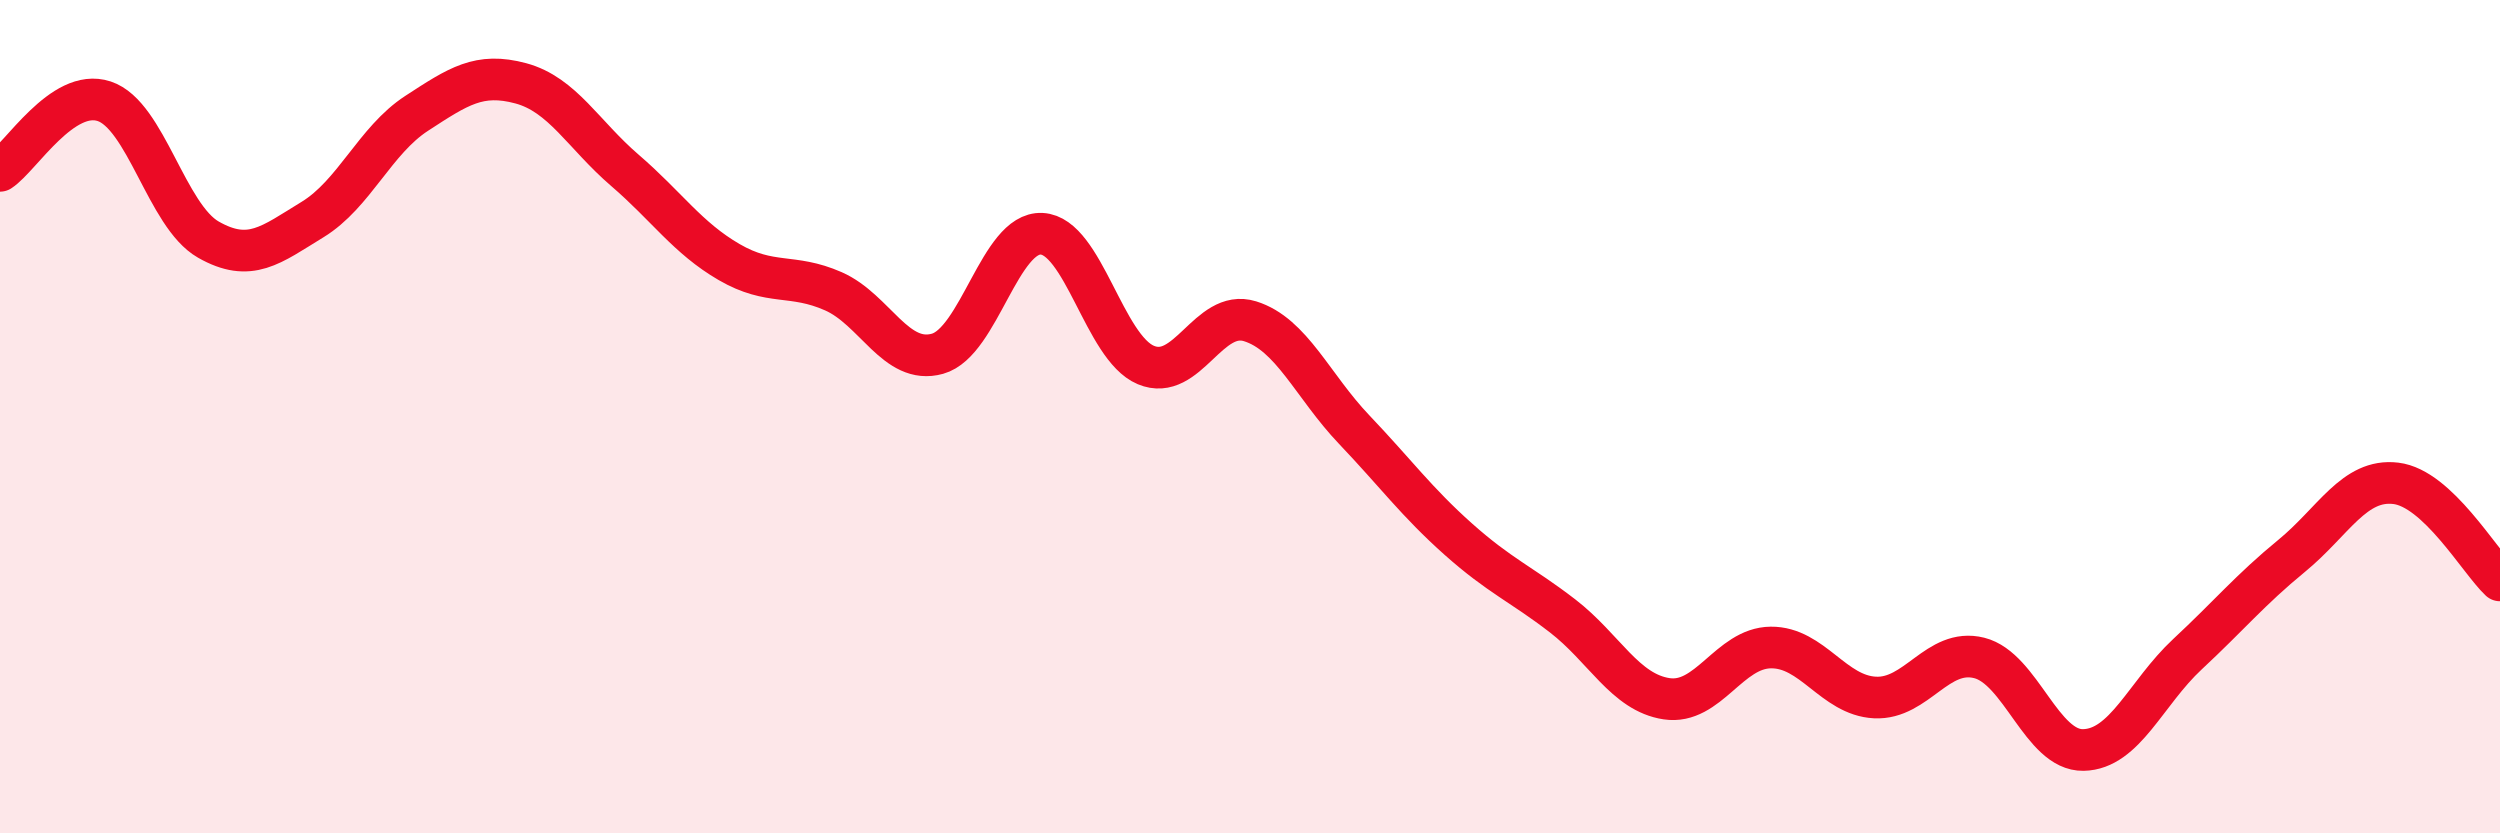
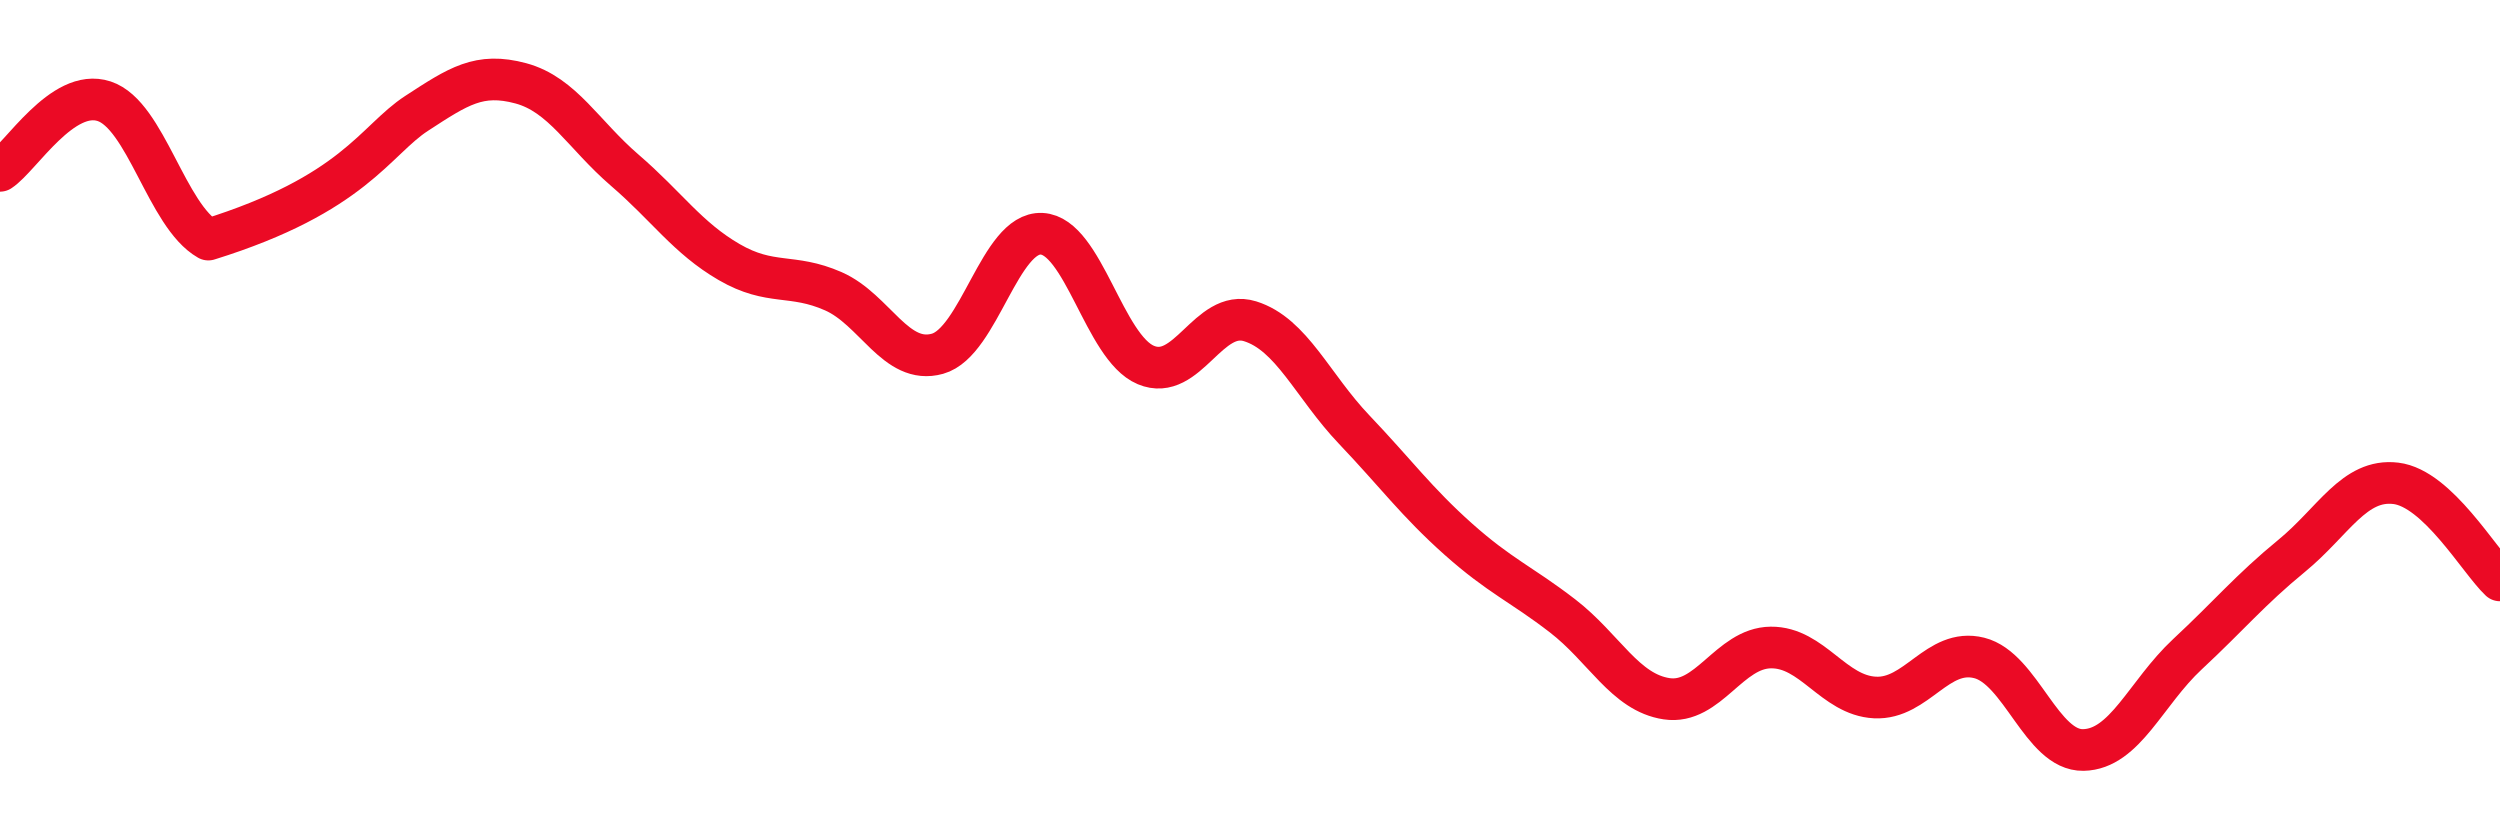
<svg xmlns="http://www.w3.org/2000/svg" width="60" height="20" viewBox="0 0 60 20">
-   <path d="M 0,4.1 C 0.5,3.77 1.5,2.1 2.5,2.43 C 3.5,2.76 4,5.18 5,5.75 C 6,6.32 6.5,5.88 7.5,5.27 C 8.5,4.66 9,3.37 10,2.72 C 11,2.07 11.5,1.73 12.5,2 C 13.5,2.27 14,3.23 15,4.09 C 16,4.95 16.5,5.71 17.5,6.29 C 18.5,6.87 19,6.55 20,6.99 C 21,7.43 21.5,8.77 22.5,8.49 C 23.5,8.21 24,5.56 25,5.61 C 26,5.66 26.5,8.34 27.5,8.76 C 28.5,9.18 29,7.4 30,7.71 C 31,8.02 31.5,9.26 32.5,10.31 C 33.5,11.36 34,12.05 35,12.94 C 36,13.83 36.5,14.01 37.5,14.78 C 38.5,15.55 39,16.62 40,16.77 C 41,16.92 41.5,15.55 42.5,15.54 C 43.5,15.53 44,16.69 45,16.74 C 46,16.79 46.5,15.54 47.5,15.79 C 48.5,16.04 49,18.02 50,18 C 51,17.98 51.5,16.63 52.5,15.7 C 53.5,14.77 54,14.16 55,13.34 C 56,12.52 56.5,11.48 57.5,11.6 C 58.5,11.72 59.5,13.46 60,13.93L60 20L0 20Z" fill="#EB0A25" opacity="0.1" stroke-linecap="round" stroke-linejoin="round" />
-   <path d="M 0,4.1 C 0.5,3.77 1.5,2.1 2.5,2.43 C 3.5,2.76 4,5.18 5,5.75 C 6,6.32 6.5,5.88 7.5,5.27 C 8.5,4.66 9,3.37 10,2.72 C 11,2.07 11.5,1.73 12.5,2 C 13.5,2.27 14,3.23 15,4.09 C 16,4.95 16.5,5.71 17.5,6.29 C 18.5,6.87 19,6.55 20,6.99 C 21,7.43 21.5,8.77 22.5,8.49 C 23.5,8.21 24,5.56 25,5.61 C 26,5.66 26.5,8.34 27.5,8.76 C 28.5,9.18 29,7.4 30,7.71 C 31,8.02 31.5,9.26 32.5,10.31 C 33.5,11.36 34,12.05 35,12.94 C 36,13.83 36.5,14.01 37.5,14.78 C 38.5,15.55 39,16.62 40,16.77 C 41,16.92 41.5,15.55 42.5,15.54 C 43.5,15.53 44,16.69 45,16.74 C 46,16.79 46.5,15.54 47.5,15.79 C 48.5,16.04 49,18.02 50,18 C 51,17.98 51.5,16.63 52.5,15.7 C 53.5,14.77 54,14.16 55,13.34 C 56,12.52 56.5,11.48 57.5,11.6 C 58.5,11.72 59.5,13.46 60,13.93" stroke="#EB0A25" stroke-width="1" fill="none" stroke-linecap="round" stroke-linejoin="round" />
+   <path d="M 0,4.1 C 0.5,3.77 1.5,2.1 2.5,2.43 C 3.5,2.76 4,5.18 5,5.75 C 8.5,4.66 9,3.37 10,2.72 C 11,2.07 11.5,1.73 12.5,2 C 13.5,2.27 14,3.23 15,4.09 C 16,4.95 16.5,5.71 17.5,6.29 C 18.5,6.87 19,6.55 20,6.99 C 21,7.43 21.5,8.77 22.5,8.49 C 23.5,8.21 24,5.56 25,5.61 C 26,5.66 26.5,8.34 27.5,8.76 C 28.5,9.18 29,7.4 30,7.71 C 31,8.02 31.5,9.26 32.5,10.31 C 33.5,11.36 34,12.05 35,12.94 C 36,13.83 36.5,14.01 37.5,14.78 C 38.5,15.55 39,16.62 40,16.77 C 41,16.92 41.5,15.55 42.5,15.54 C 43.5,15.53 44,16.69 45,16.74 C 46,16.79 46.5,15.54 47.5,15.79 C 48.5,16.04 49,18.02 50,18 C 51,17.98 51.5,16.63 52.5,15.7 C 53.5,14.77 54,14.16 55,13.34 C 56,12.52 56.5,11.48 57.5,11.6 C 58.5,11.72 59.5,13.46 60,13.93" stroke="#EB0A25" stroke-width="1" fill="none" stroke-linecap="round" stroke-linejoin="round" />
</svg>